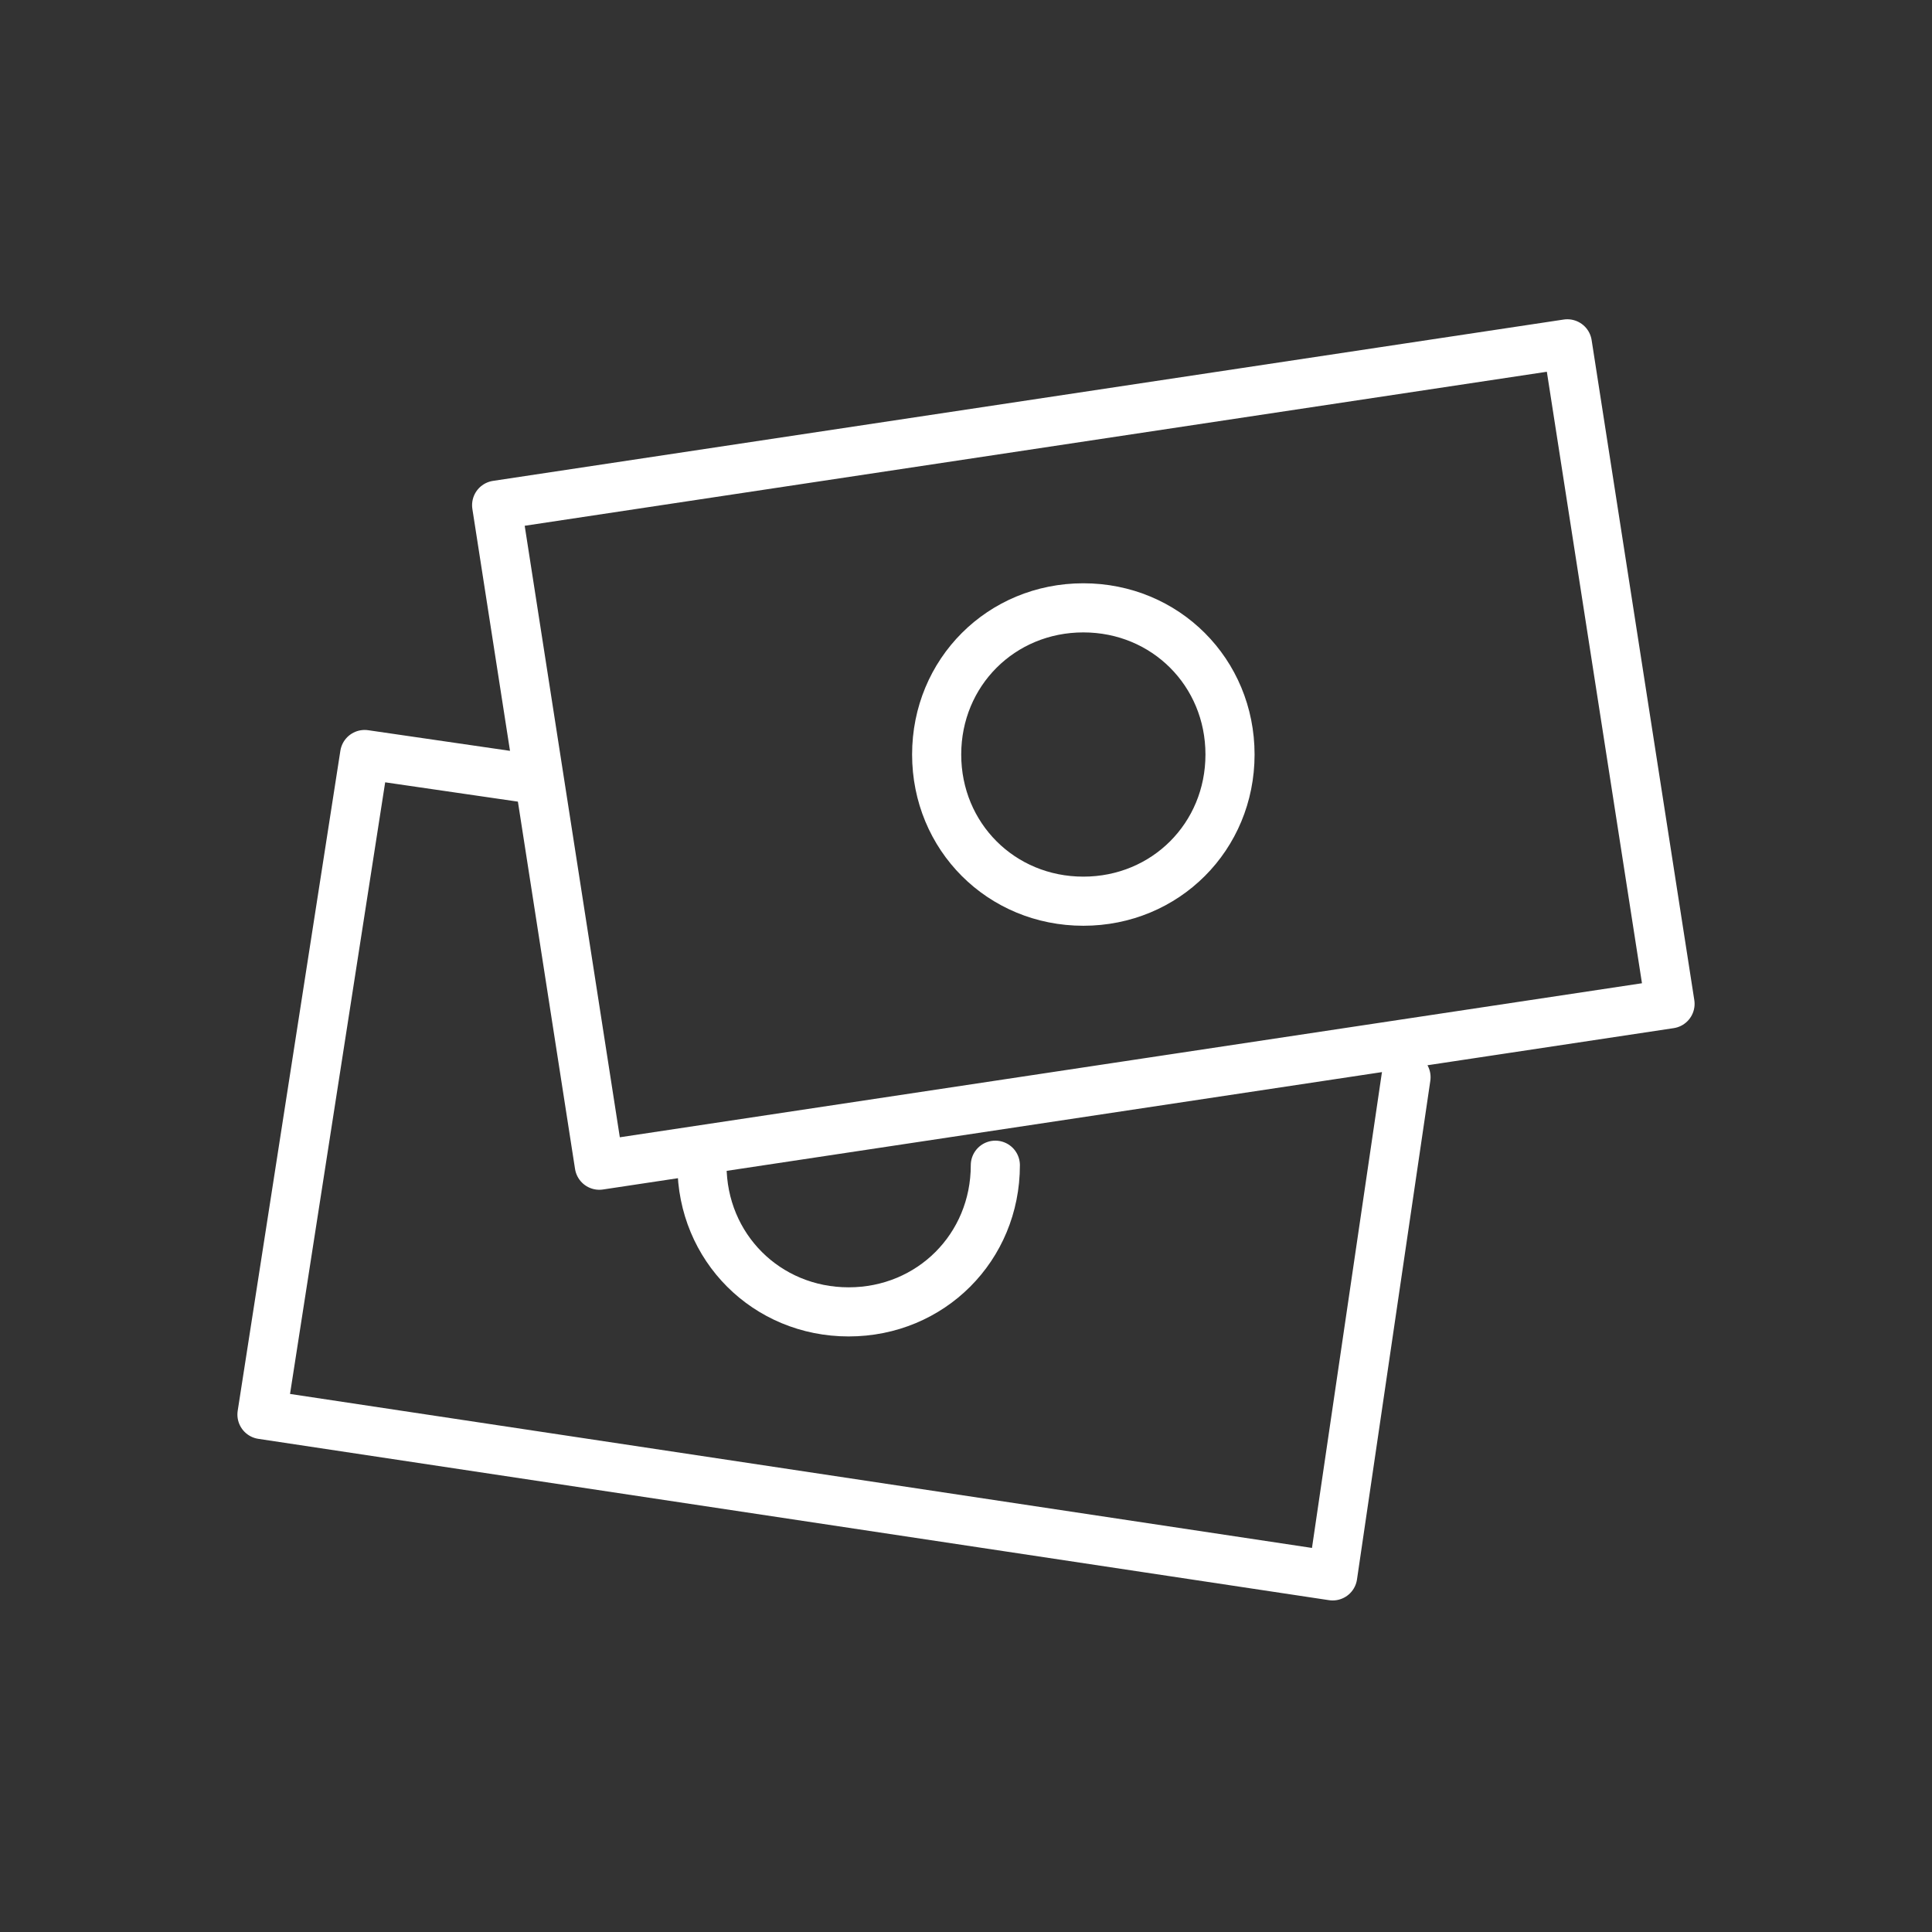
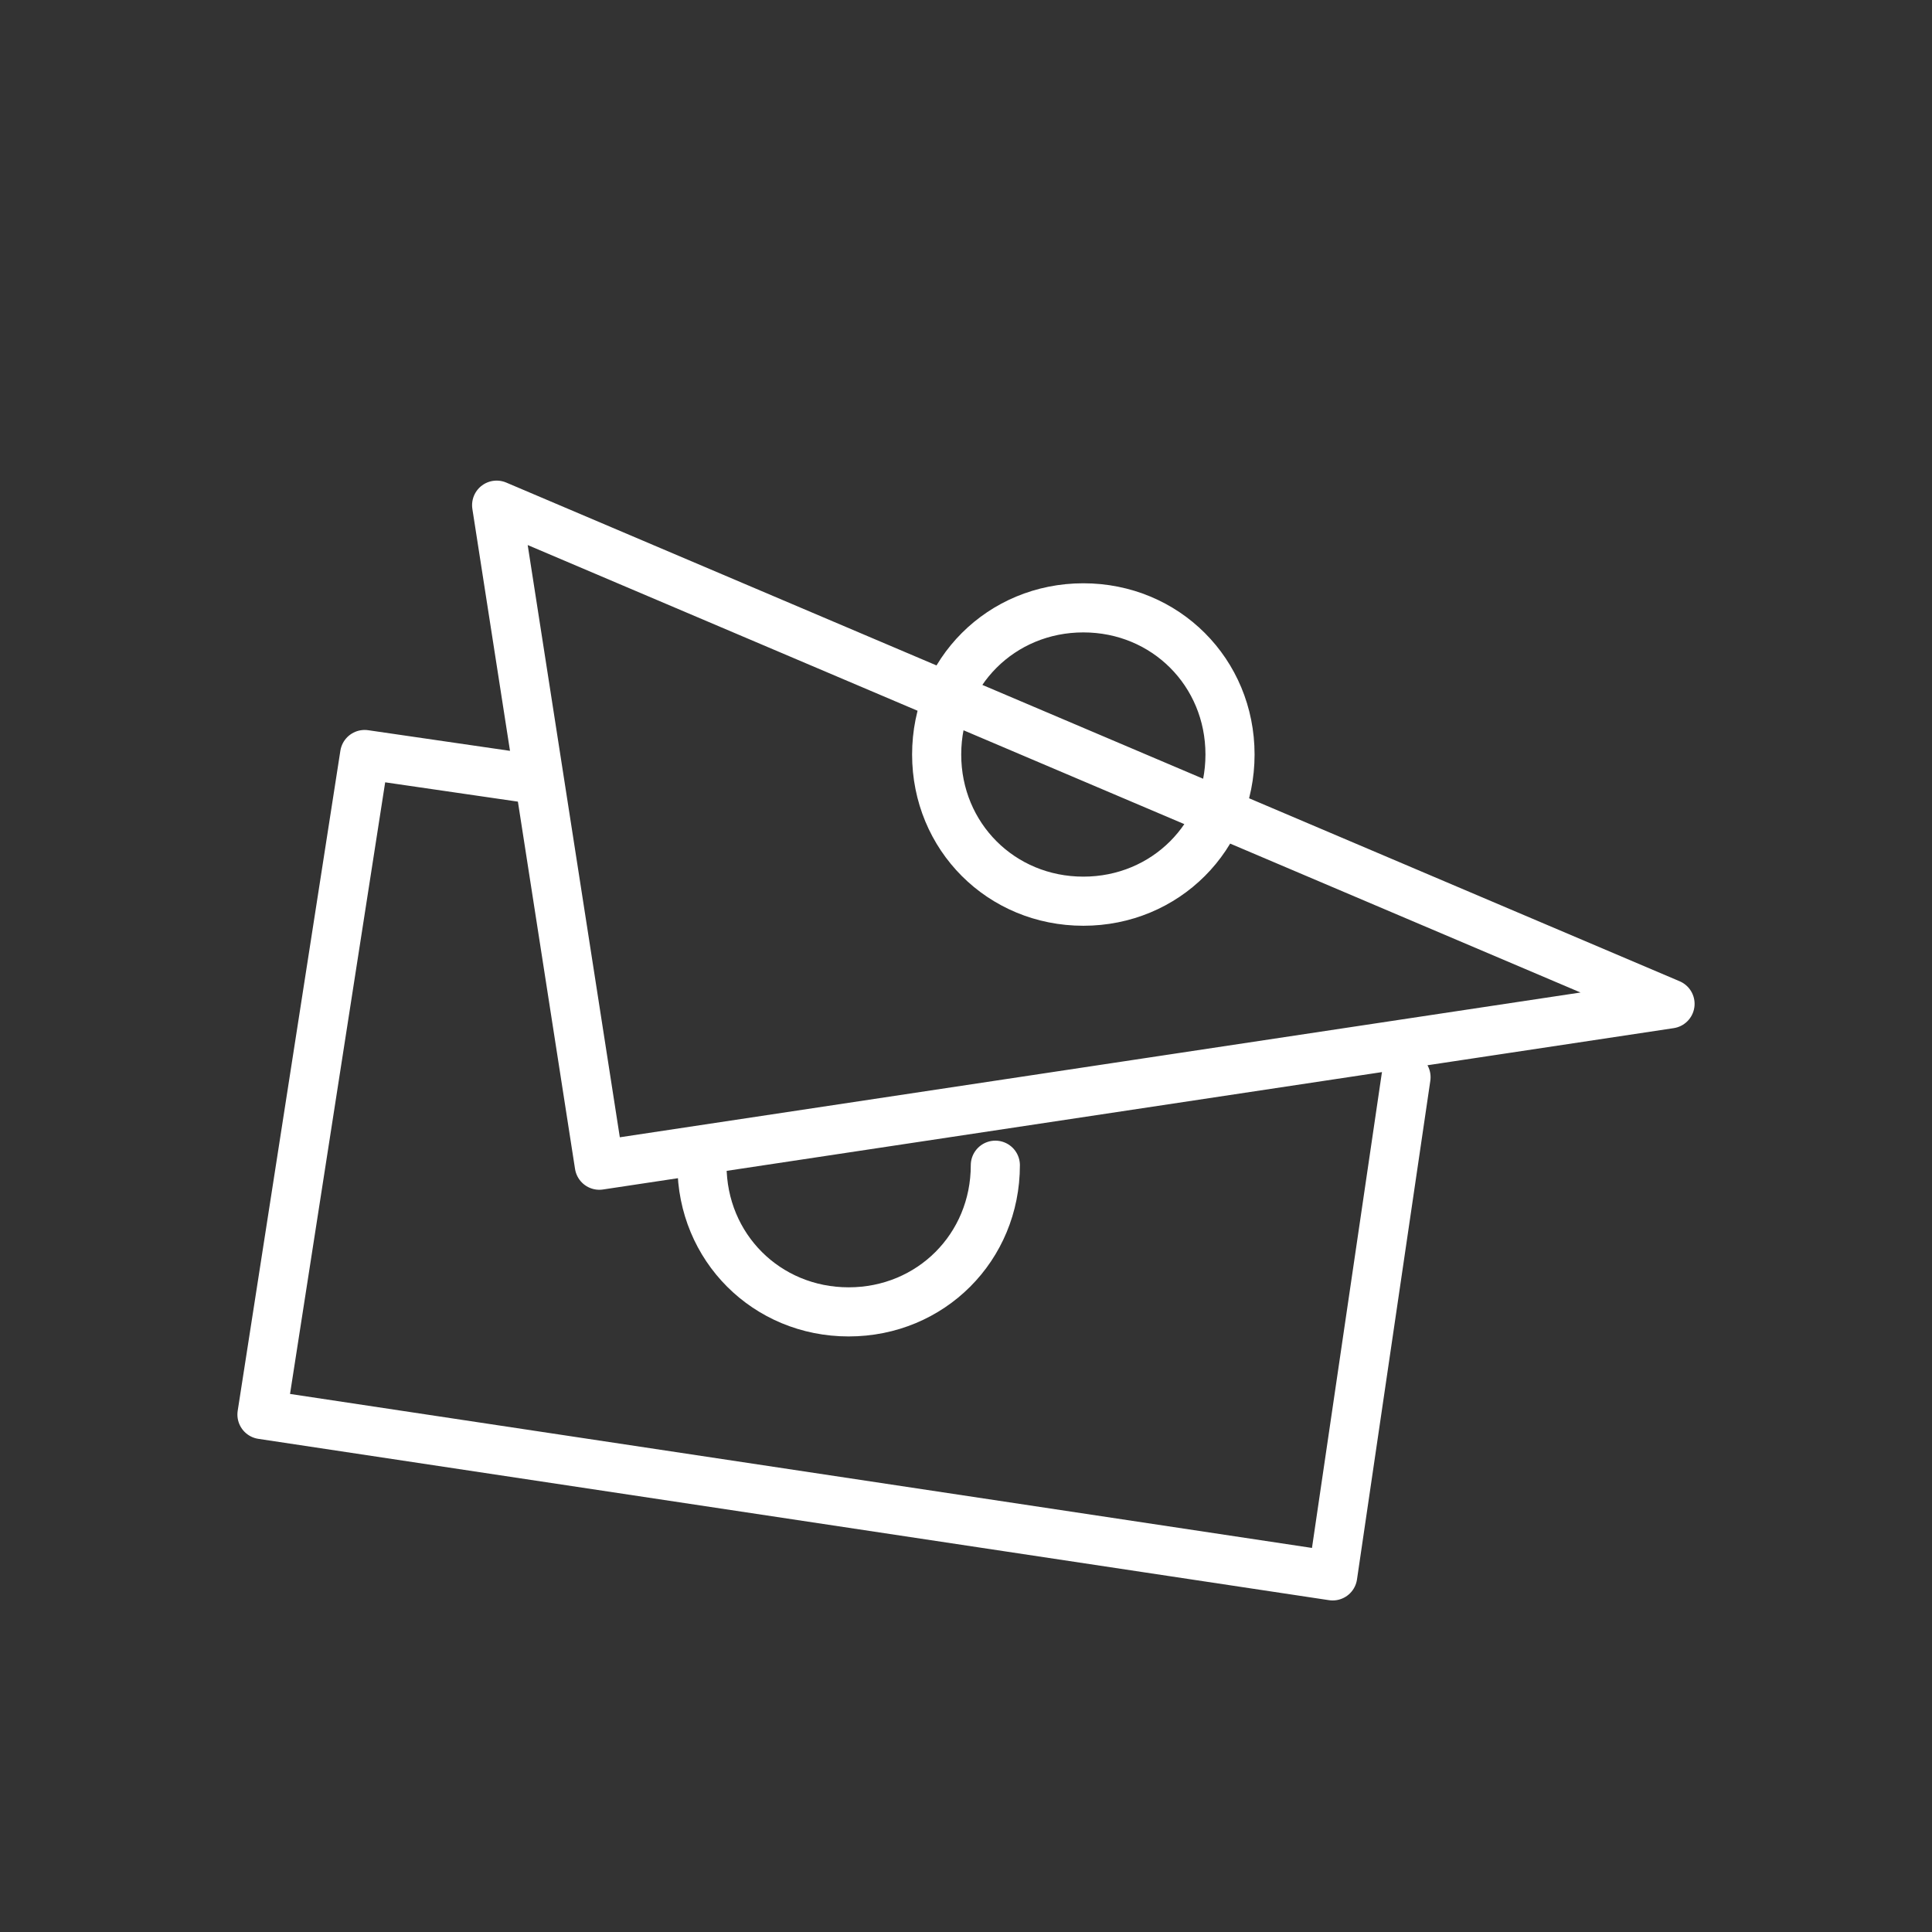
<svg xmlns="http://www.w3.org/2000/svg" width="118" height="118" viewBox="0 0 118 118" fill="none">
  <rect x="0" y="0" width="118" height="118" fill="#333333" stroke="none" />
-   <path d="M32.125 47.517L22.271 46.083L16 86.396L81.396 96.25L85.875 65.792M60.792 71.167C60.792 76.183 56.85 80.125 51.833 80.125C46.817 80.125 42.875 76.183 42.875 71.167M102 61.312L95.729 21L30.333 30.854L36.604 71.167L102 61.312ZM75.125 46.083C75.125 51.1 71.183 55.042 66.167 55.042C61.15 55.042 57.208 51.1 57.208 46.083C57.208 41.067 61.15 37.125 66.167 37.125C71.183 37.125 75.125 41.067 75.125 46.083Z" stroke="white" stroke-width="3" stroke-linecap="round" stroke-linejoin="round" />
+   <path d="M32.125 47.517L22.271 46.083L16 86.396L81.396 96.25L85.875 65.792M60.792 71.167C60.792 76.183 56.85 80.125 51.833 80.125C46.817 80.125 42.875 76.183 42.875 71.167M102 61.312L30.333 30.854L36.604 71.167L102 61.312ZM75.125 46.083C75.125 51.1 71.183 55.042 66.167 55.042C61.15 55.042 57.208 51.1 57.208 46.083C57.208 41.067 61.15 37.125 66.167 37.125C71.183 37.125 75.125 41.067 75.125 46.083Z" stroke="white" stroke-width="3" stroke-linecap="round" stroke-linejoin="round" />
</svg>